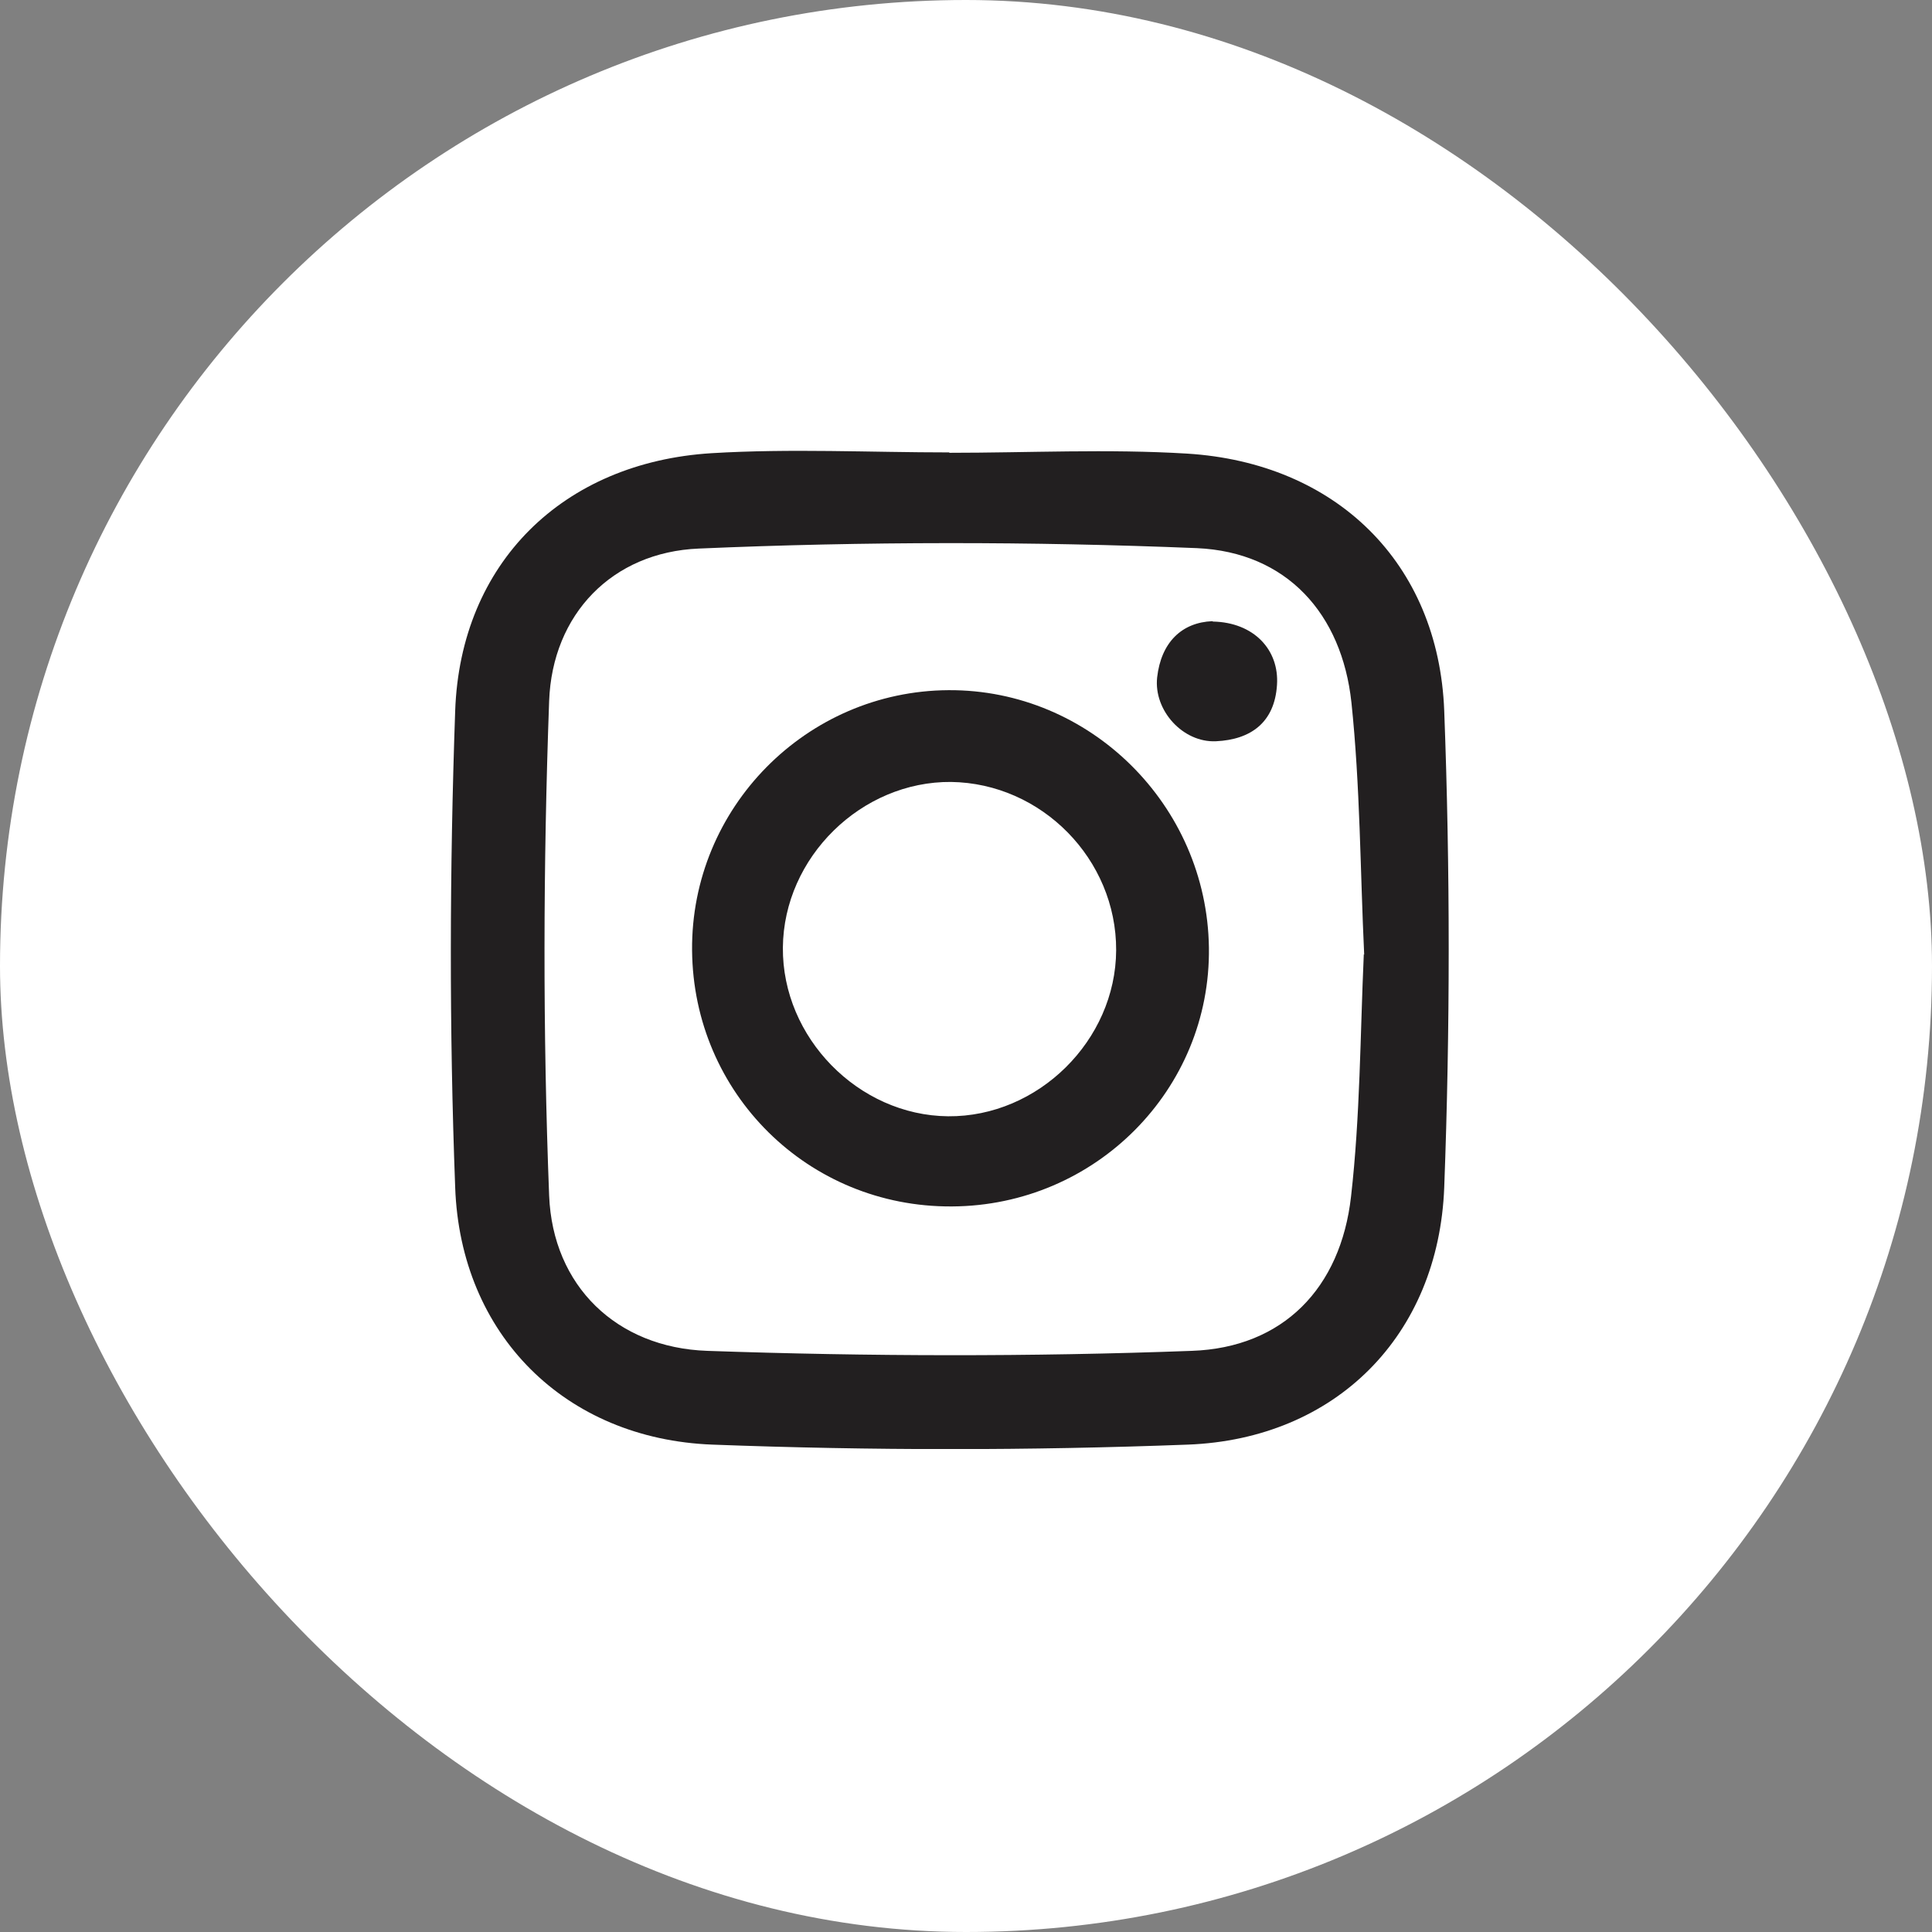
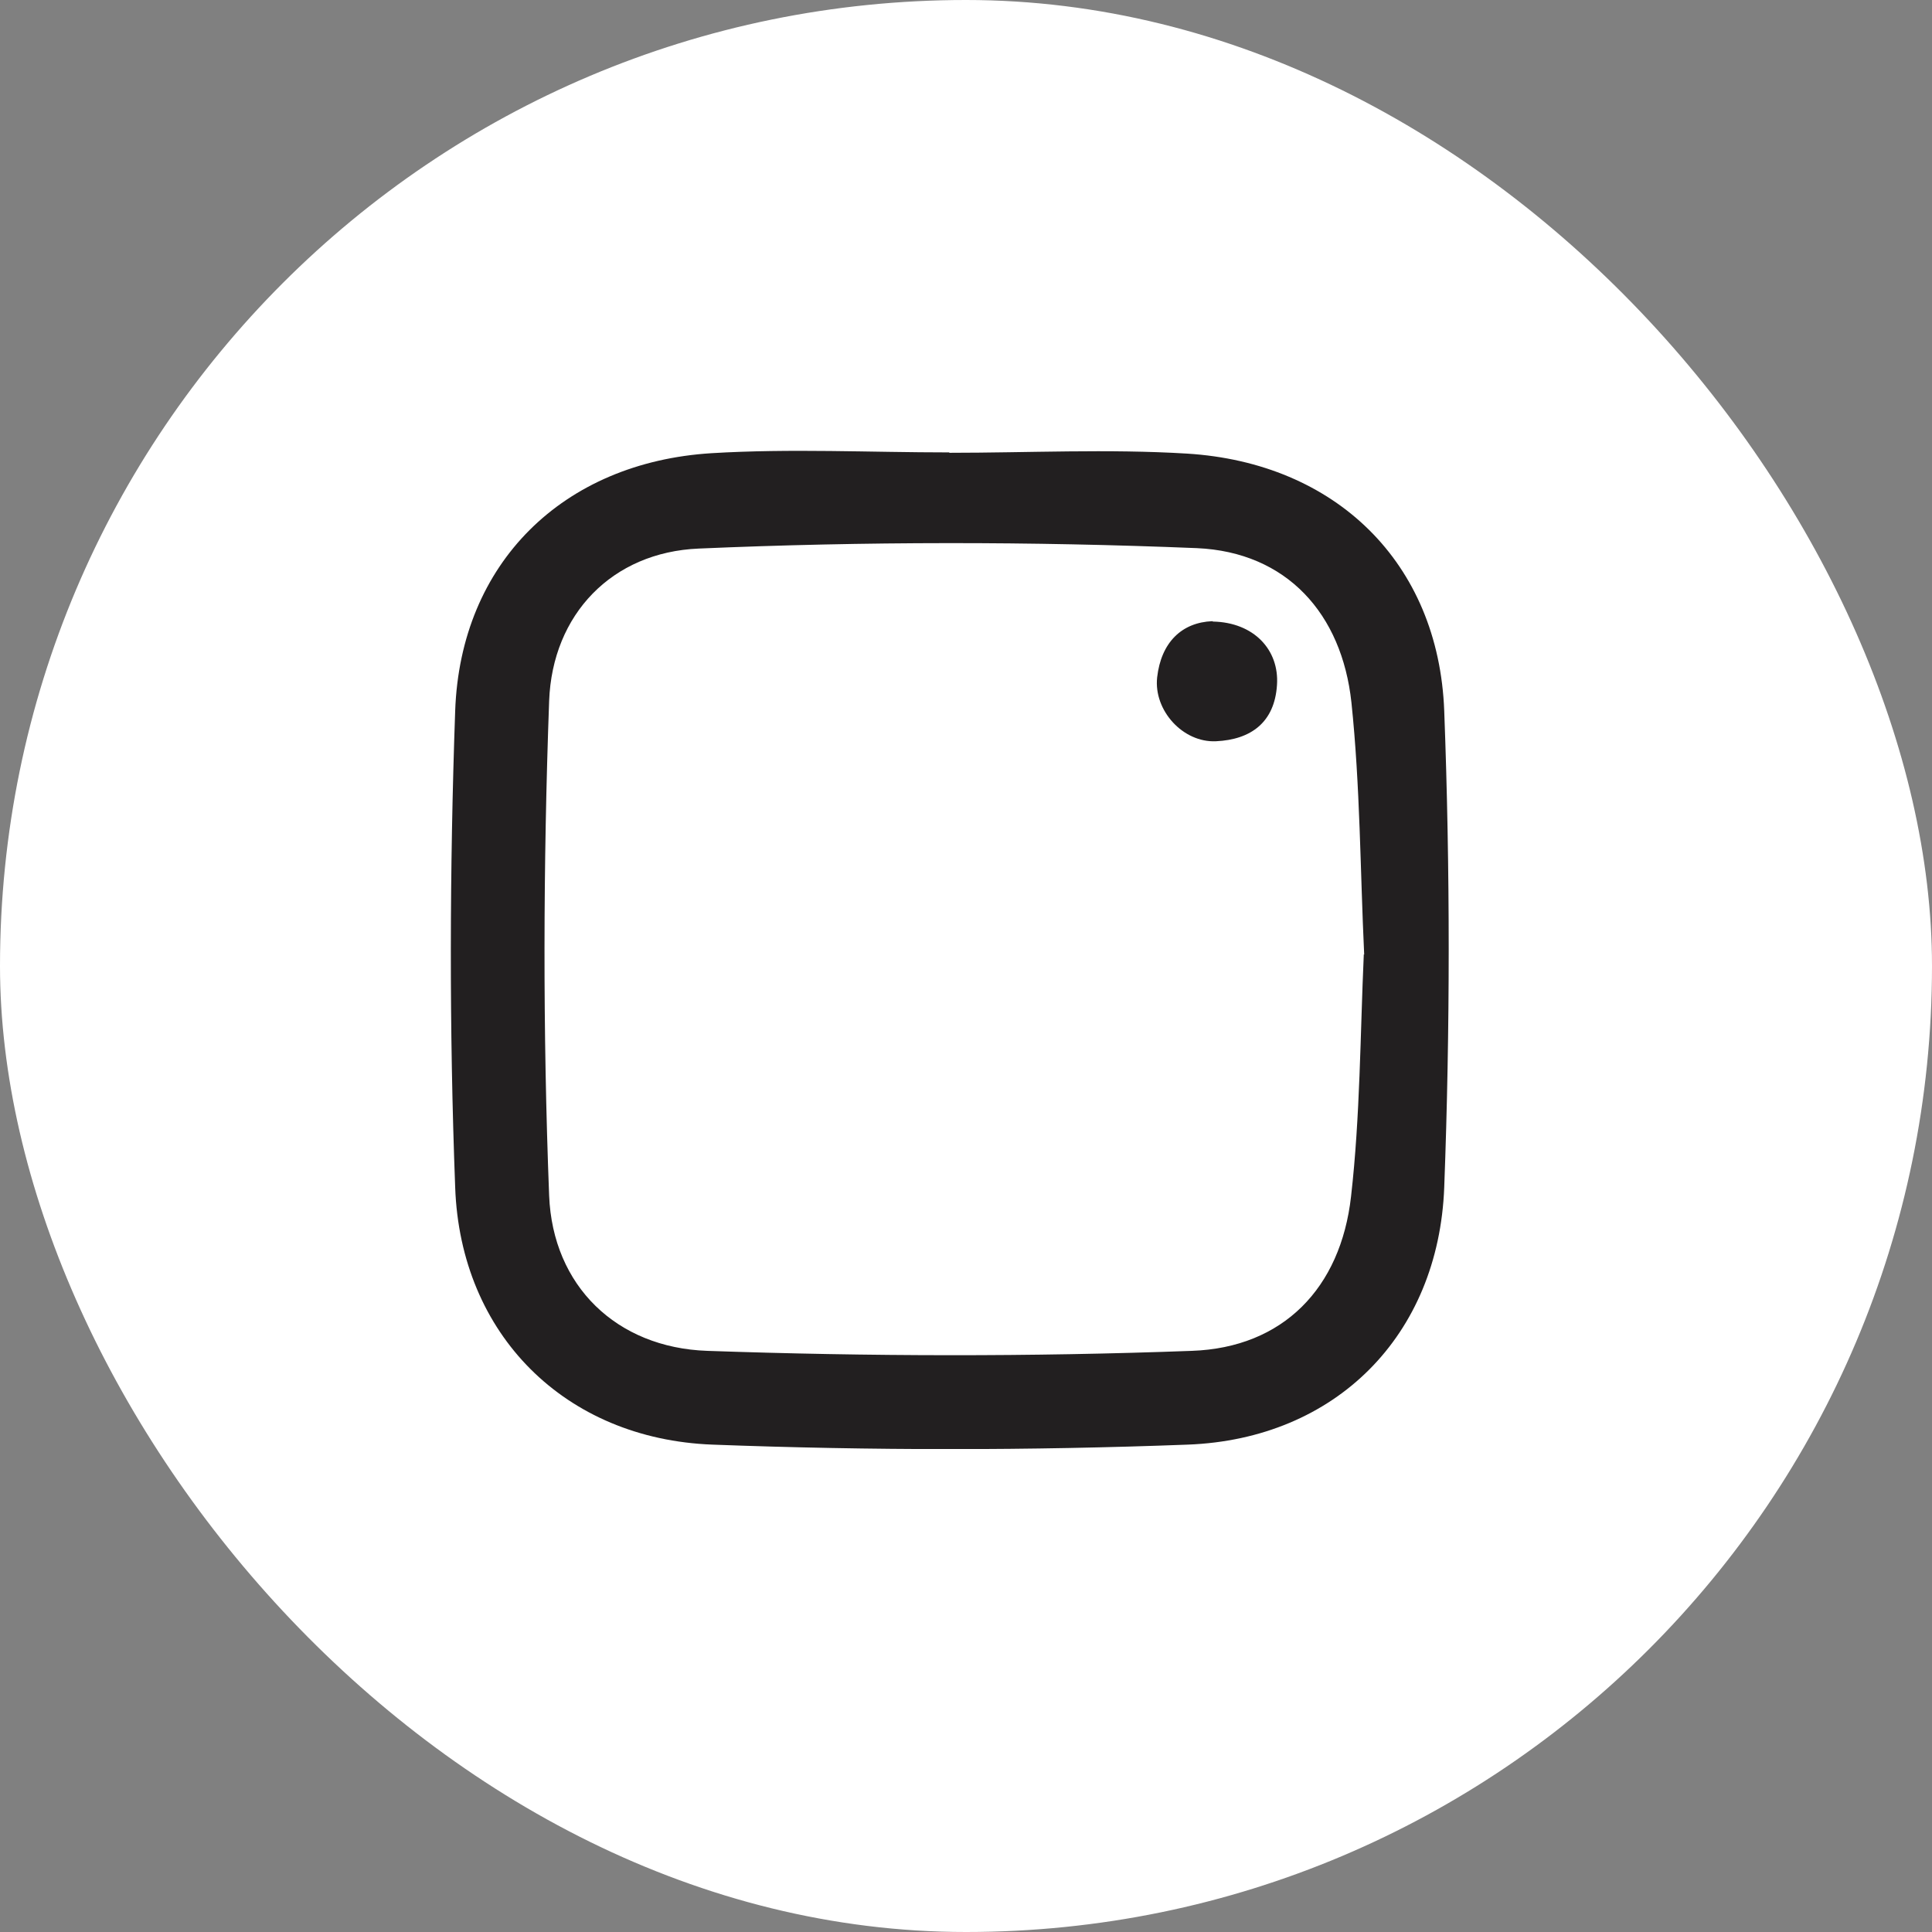
<svg xmlns="http://www.w3.org/2000/svg" width="60" height="60" viewBox="0 0 60 60" fill="none">
  <rect x="0" y="0" width="60" height="60" fill="#808080" stroke="none" />
  <rect width="60" height="60" rx="30" fill="white" />
  <g clip-path="url(#clip0_99_118)">
    <path d="M29.481 14.062C31.942 14.062 34.415 13.938 36.864 14.087C41.476 14.372 44.678 17.469 44.852 22.078C45.037 26.997 45.037 31.941 44.852 36.872C44.678 41.481 41.476 44.69 36.888 44.864C31.979 45.05 27.045 45.05 22.124 44.864C17.549 44.69 14.297 41.444 14.136 36.872C13.95 31.953 13.963 27.01 14.136 22.078C14.297 17.482 17.487 14.359 22.099 14.074C24.548 13.926 27.021 14.05 29.481 14.05V14.062ZM42.366 29.649C42.242 27.022 42.242 24.408 41.97 21.818C41.674 19.055 39.955 17.147 37.173 17.023C32.029 16.813 26.848 16.813 21.704 17.036C19.008 17.147 17.153 19.08 17.054 21.769C16.869 26.886 16.856 32.015 17.054 37.132C17.166 39.932 19.144 41.853 21.963 41.952C26.971 42.126 32.004 42.138 37.012 41.952C39.844 41.853 41.637 40.007 41.958 37.157C42.242 34.667 42.242 32.139 42.354 29.636L42.366 29.649Z" fill="#221F20" />
-     <path d="M29.556 37.467C25.104 37.492 21.53 33.96 21.493 29.512C21.456 25.089 25.042 21.459 29.457 21.434C33.846 21.409 37.482 25.002 37.544 29.426C37.605 33.836 34.02 37.442 29.568 37.467H29.556ZM29.543 24.284C26.749 24.259 24.337 26.625 24.313 29.426C24.288 32.226 26.662 34.642 29.444 34.667C32.239 34.691 34.65 32.312 34.663 29.512C34.675 26.687 32.35 24.321 29.531 24.284H29.543Z" fill="#221F20" />
    <path d="M37.667 19.303C38.941 19.328 39.732 20.183 39.658 21.273C39.584 22.438 38.842 22.97 37.766 23.02C36.74 23.07 35.825 22.066 35.936 21.038C36.06 19.947 36.703 19.328 37.655 19.291L37.667 19.303Z" fill="#221F20" />
  </g>
  <defs>
    <clipPath id="clip0_99_118">
      <rect width="31" height="31" fill="white" transform="translate(14 14)" />
    </clipPath>
  </defs>
</svg>